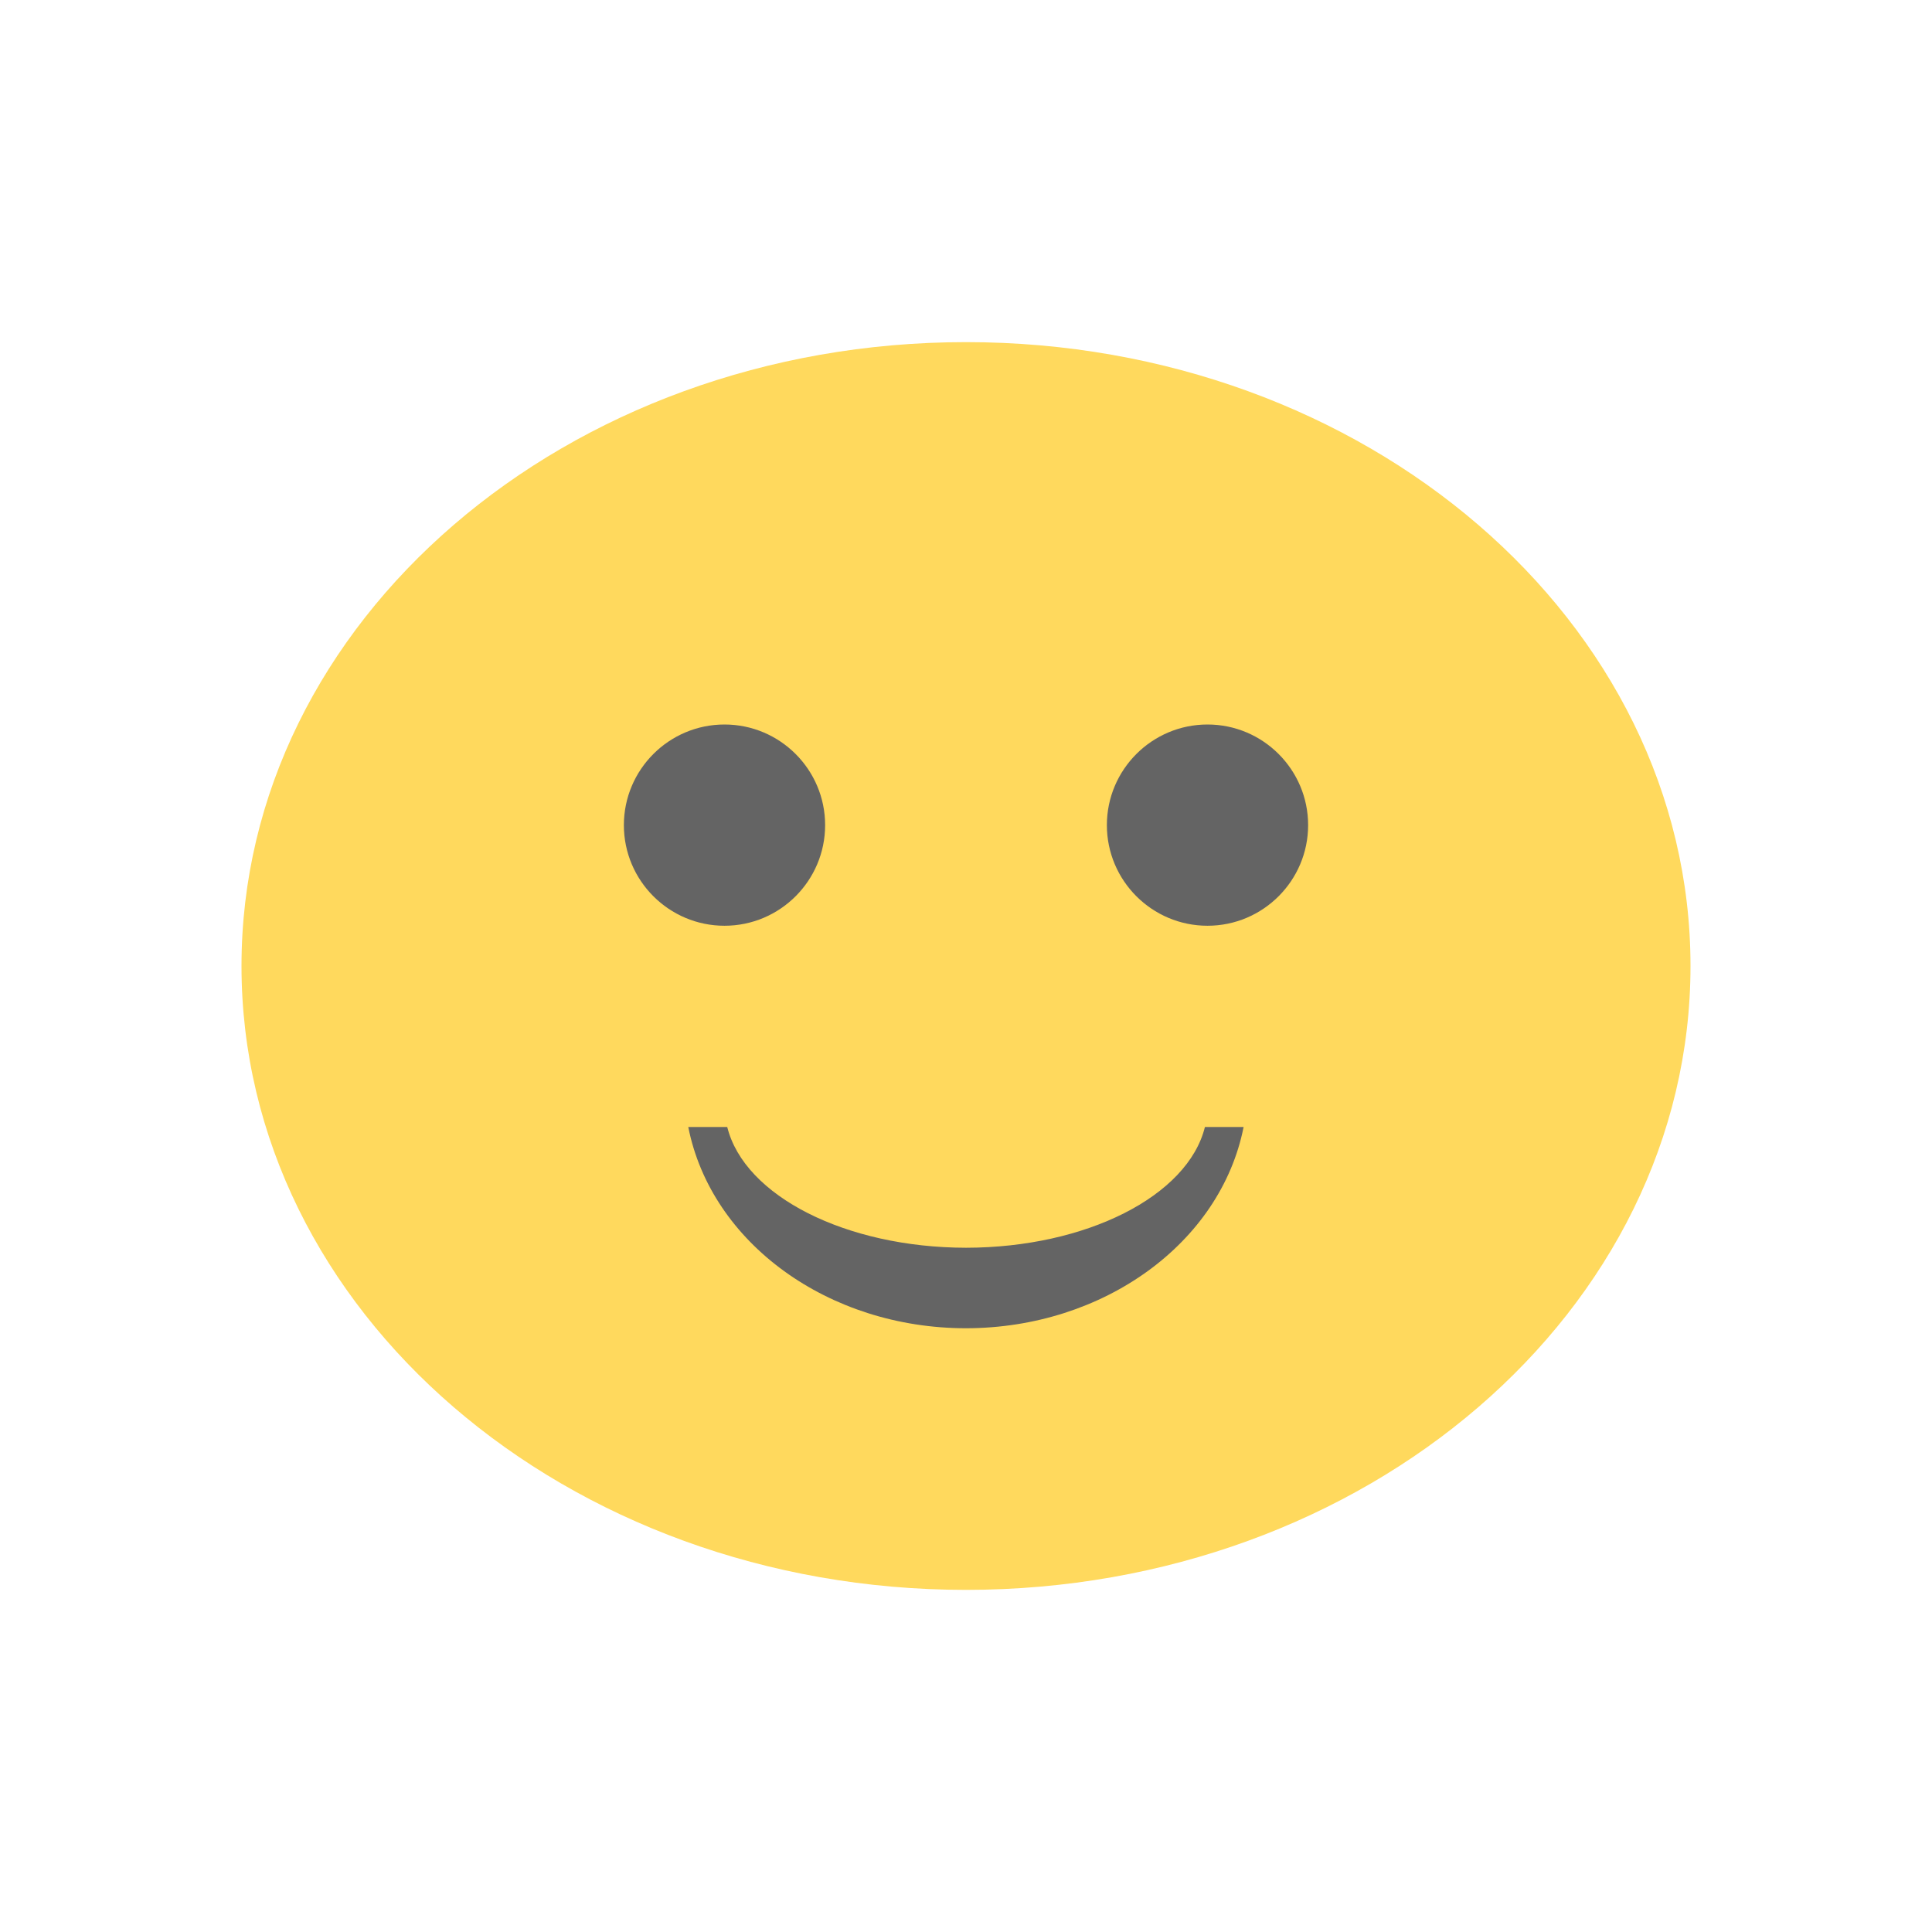
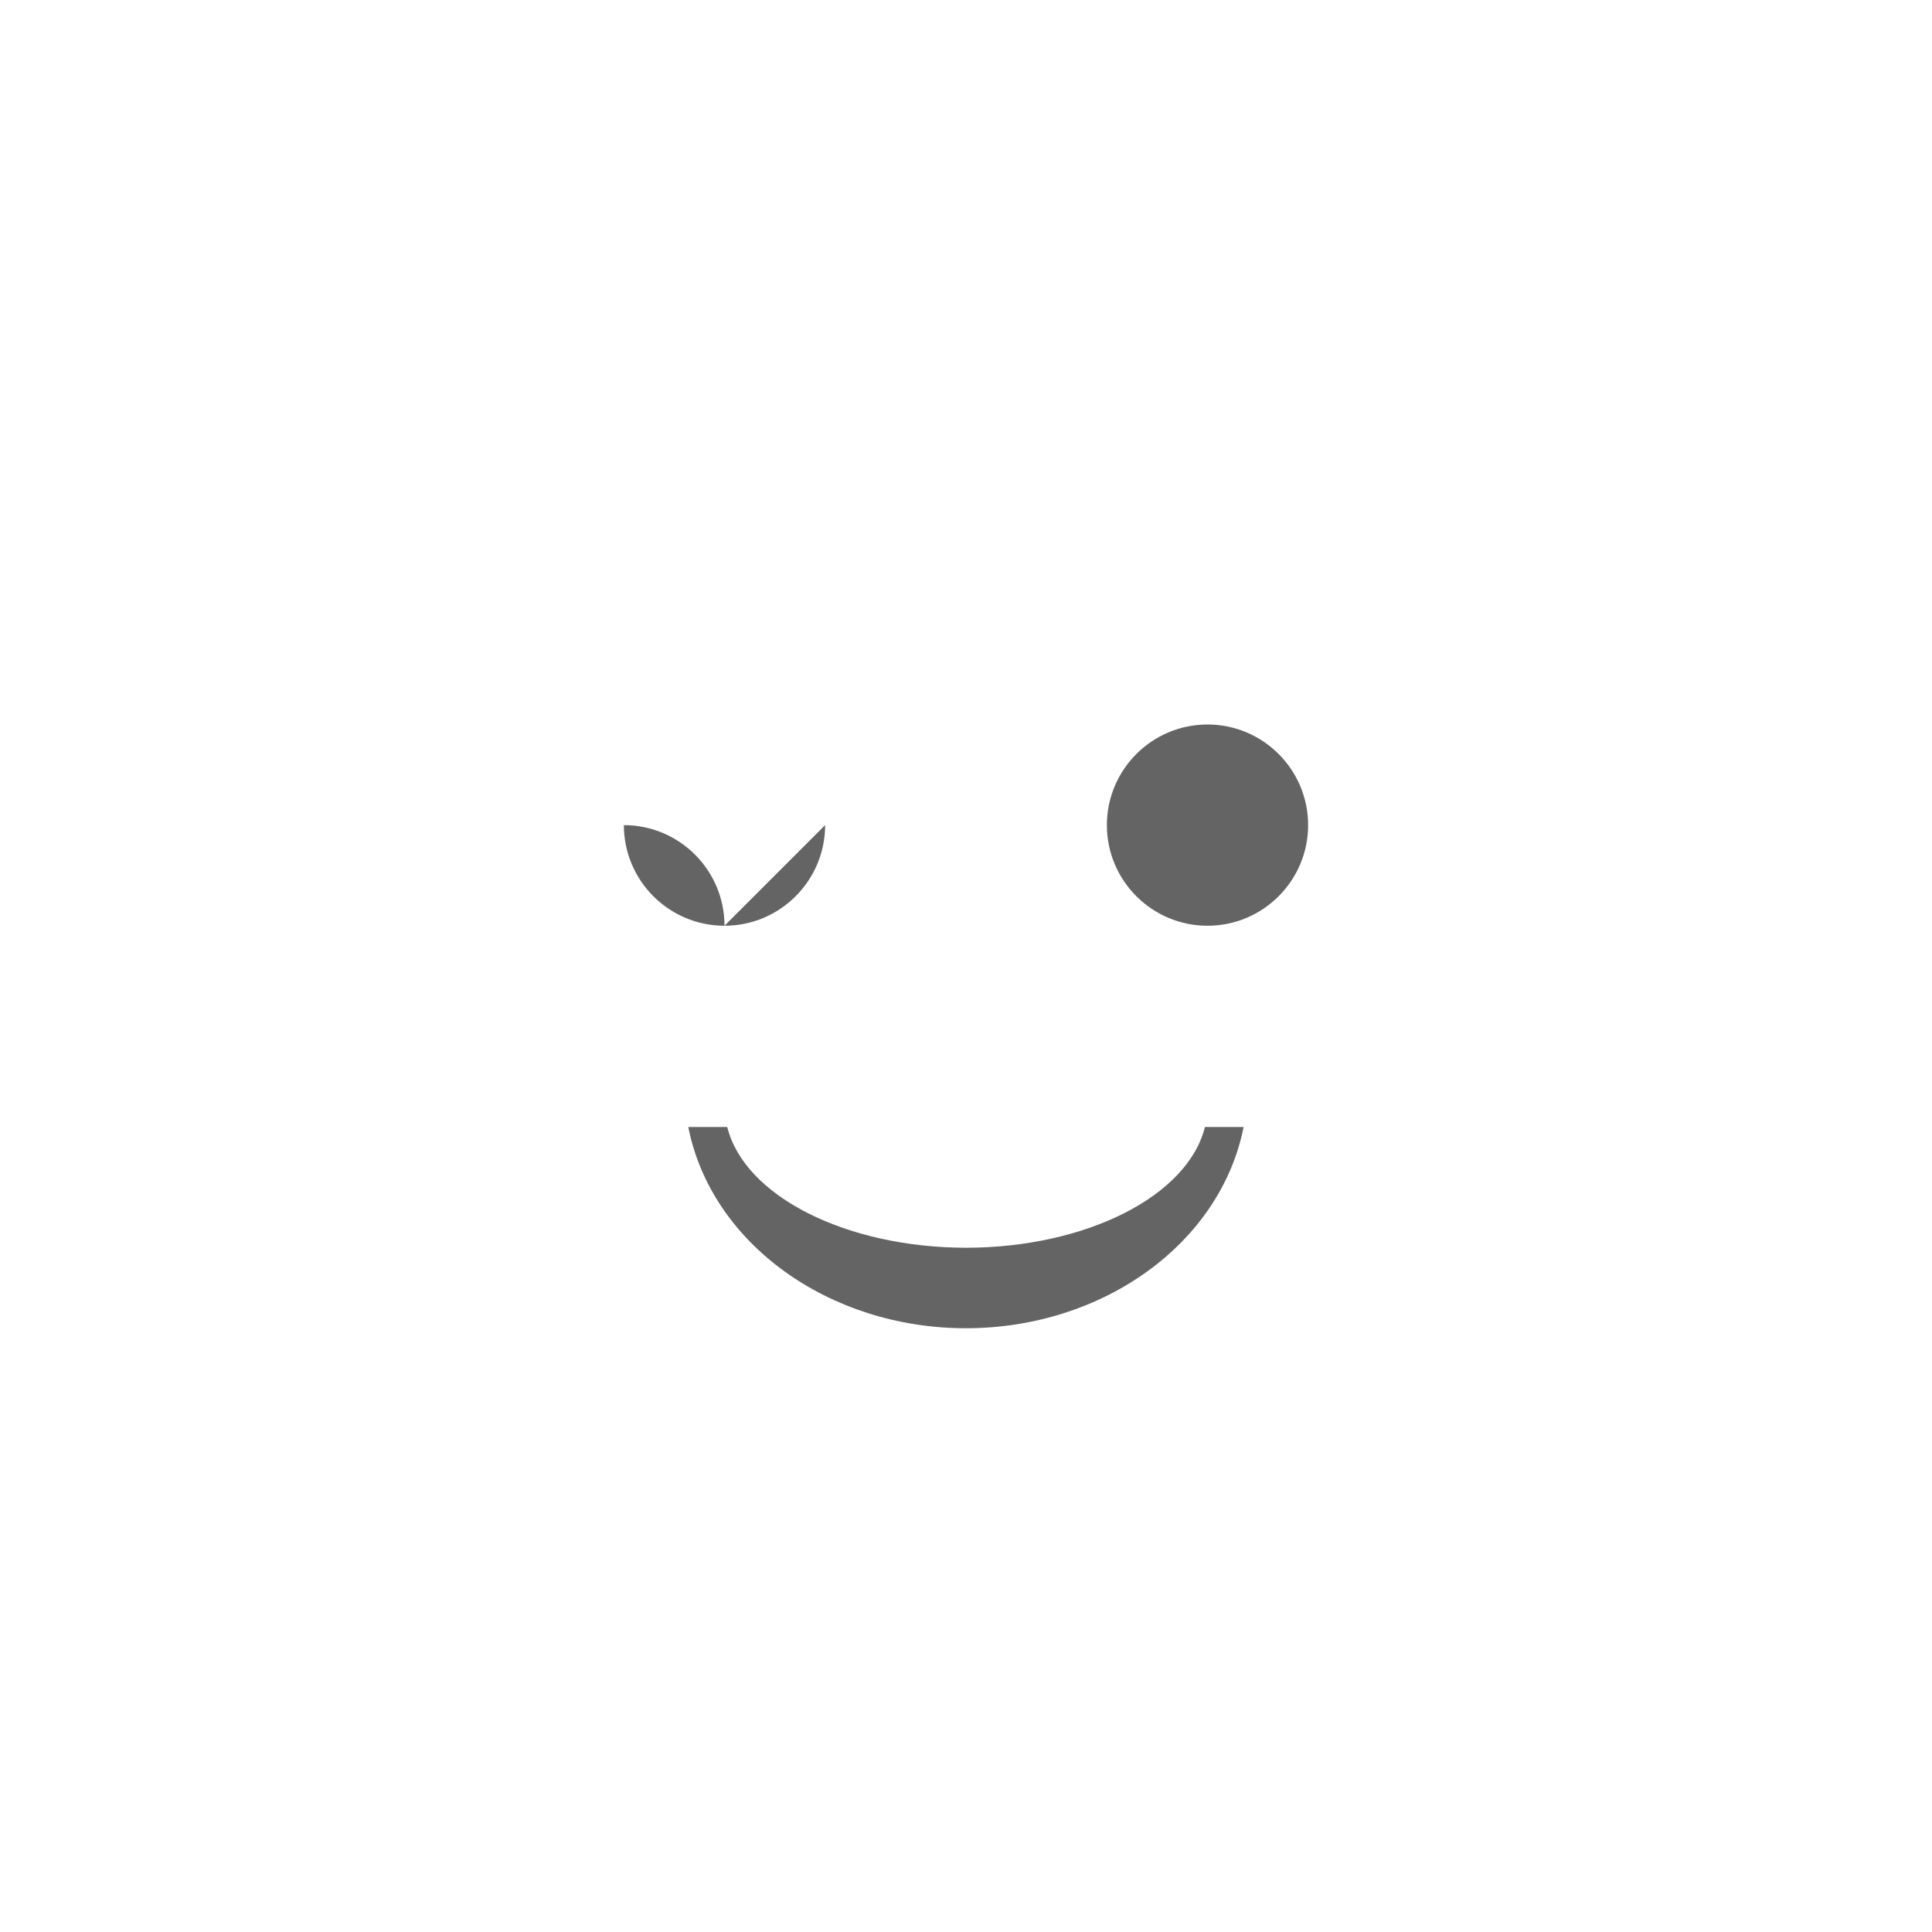
<svg xmlns="http://www.w3.org/2000/svg" width="64" height="64" viewBox="0 0 48 48">
  <g>
-     <path d="m 42 24 c 0 8.563 -8.06 15.5 -18 15.5 c -9.941 0 -18 -6.938 -18 -15.5 c 0 -8.559 8.06 -15.5 18 -15.5 c 9.941 0 18 6.941 18 15.5 m 0 0" style="fill:#ffd95d;fill-opacity:1;stroke:none;fill-rule:nonzero" />
    <path d="m 17.1 28 c 0.57 2.887 3.488 5 6.902 5 c 3.414 -0.004 6.324 -2.117 6.895 -5 l -0.961 0 c -0.426 1.719 -2.953 2.996 -5.934 3 c -2.98 -0.004 -5.508 -1.281 -5.934 -3 m -0.969 0" style="fill:#646464;fill-opacity:1;stroke:none;fill-rule:nonzero" />
-     <path d="m 20.5 20.5 c 0 1.379 -1.121 2.5 -2.5 2.5 c -1.379 0 -2.5 -1.121 -2.5 -2.5 c 0 -1.379 1.121 -2.5 2.5 -2.5 c 1.379 0 2.5 1.121 2.5 2.5 m 0 0" style="fill:#646464;fill-opacity:1;stroke:none;fill-rule:nonzero" />
+     <path d="m 20.5 20.5 c 0 1.379 -1.121 2.5 -2.5 2.5 c -1.379 0 -2.5 -1.121 -2.5 -2.5 c 1.379 0 2.5 1.121 2.5 2.5 m 0 0" style="fill:#646464;fill-opacity:1;stroke:none;fill-rule:nonzero" />
    <path d="m 32.5 20.5 c 0 1.379 -1.121 2.5 -2.5 2.5 c -1.379 0 -2.5 -1.121 -2.5 -2.5 c 0 -1.379 1.121 -2.5 2.5 -2.5 c 1.379 0 2.5 1.121 2.5 2.5 m 0 0" style="fill:#646464;fill-opacity:1;stroke:none;fill-rule:nonzero" />
  </g>
</svg>